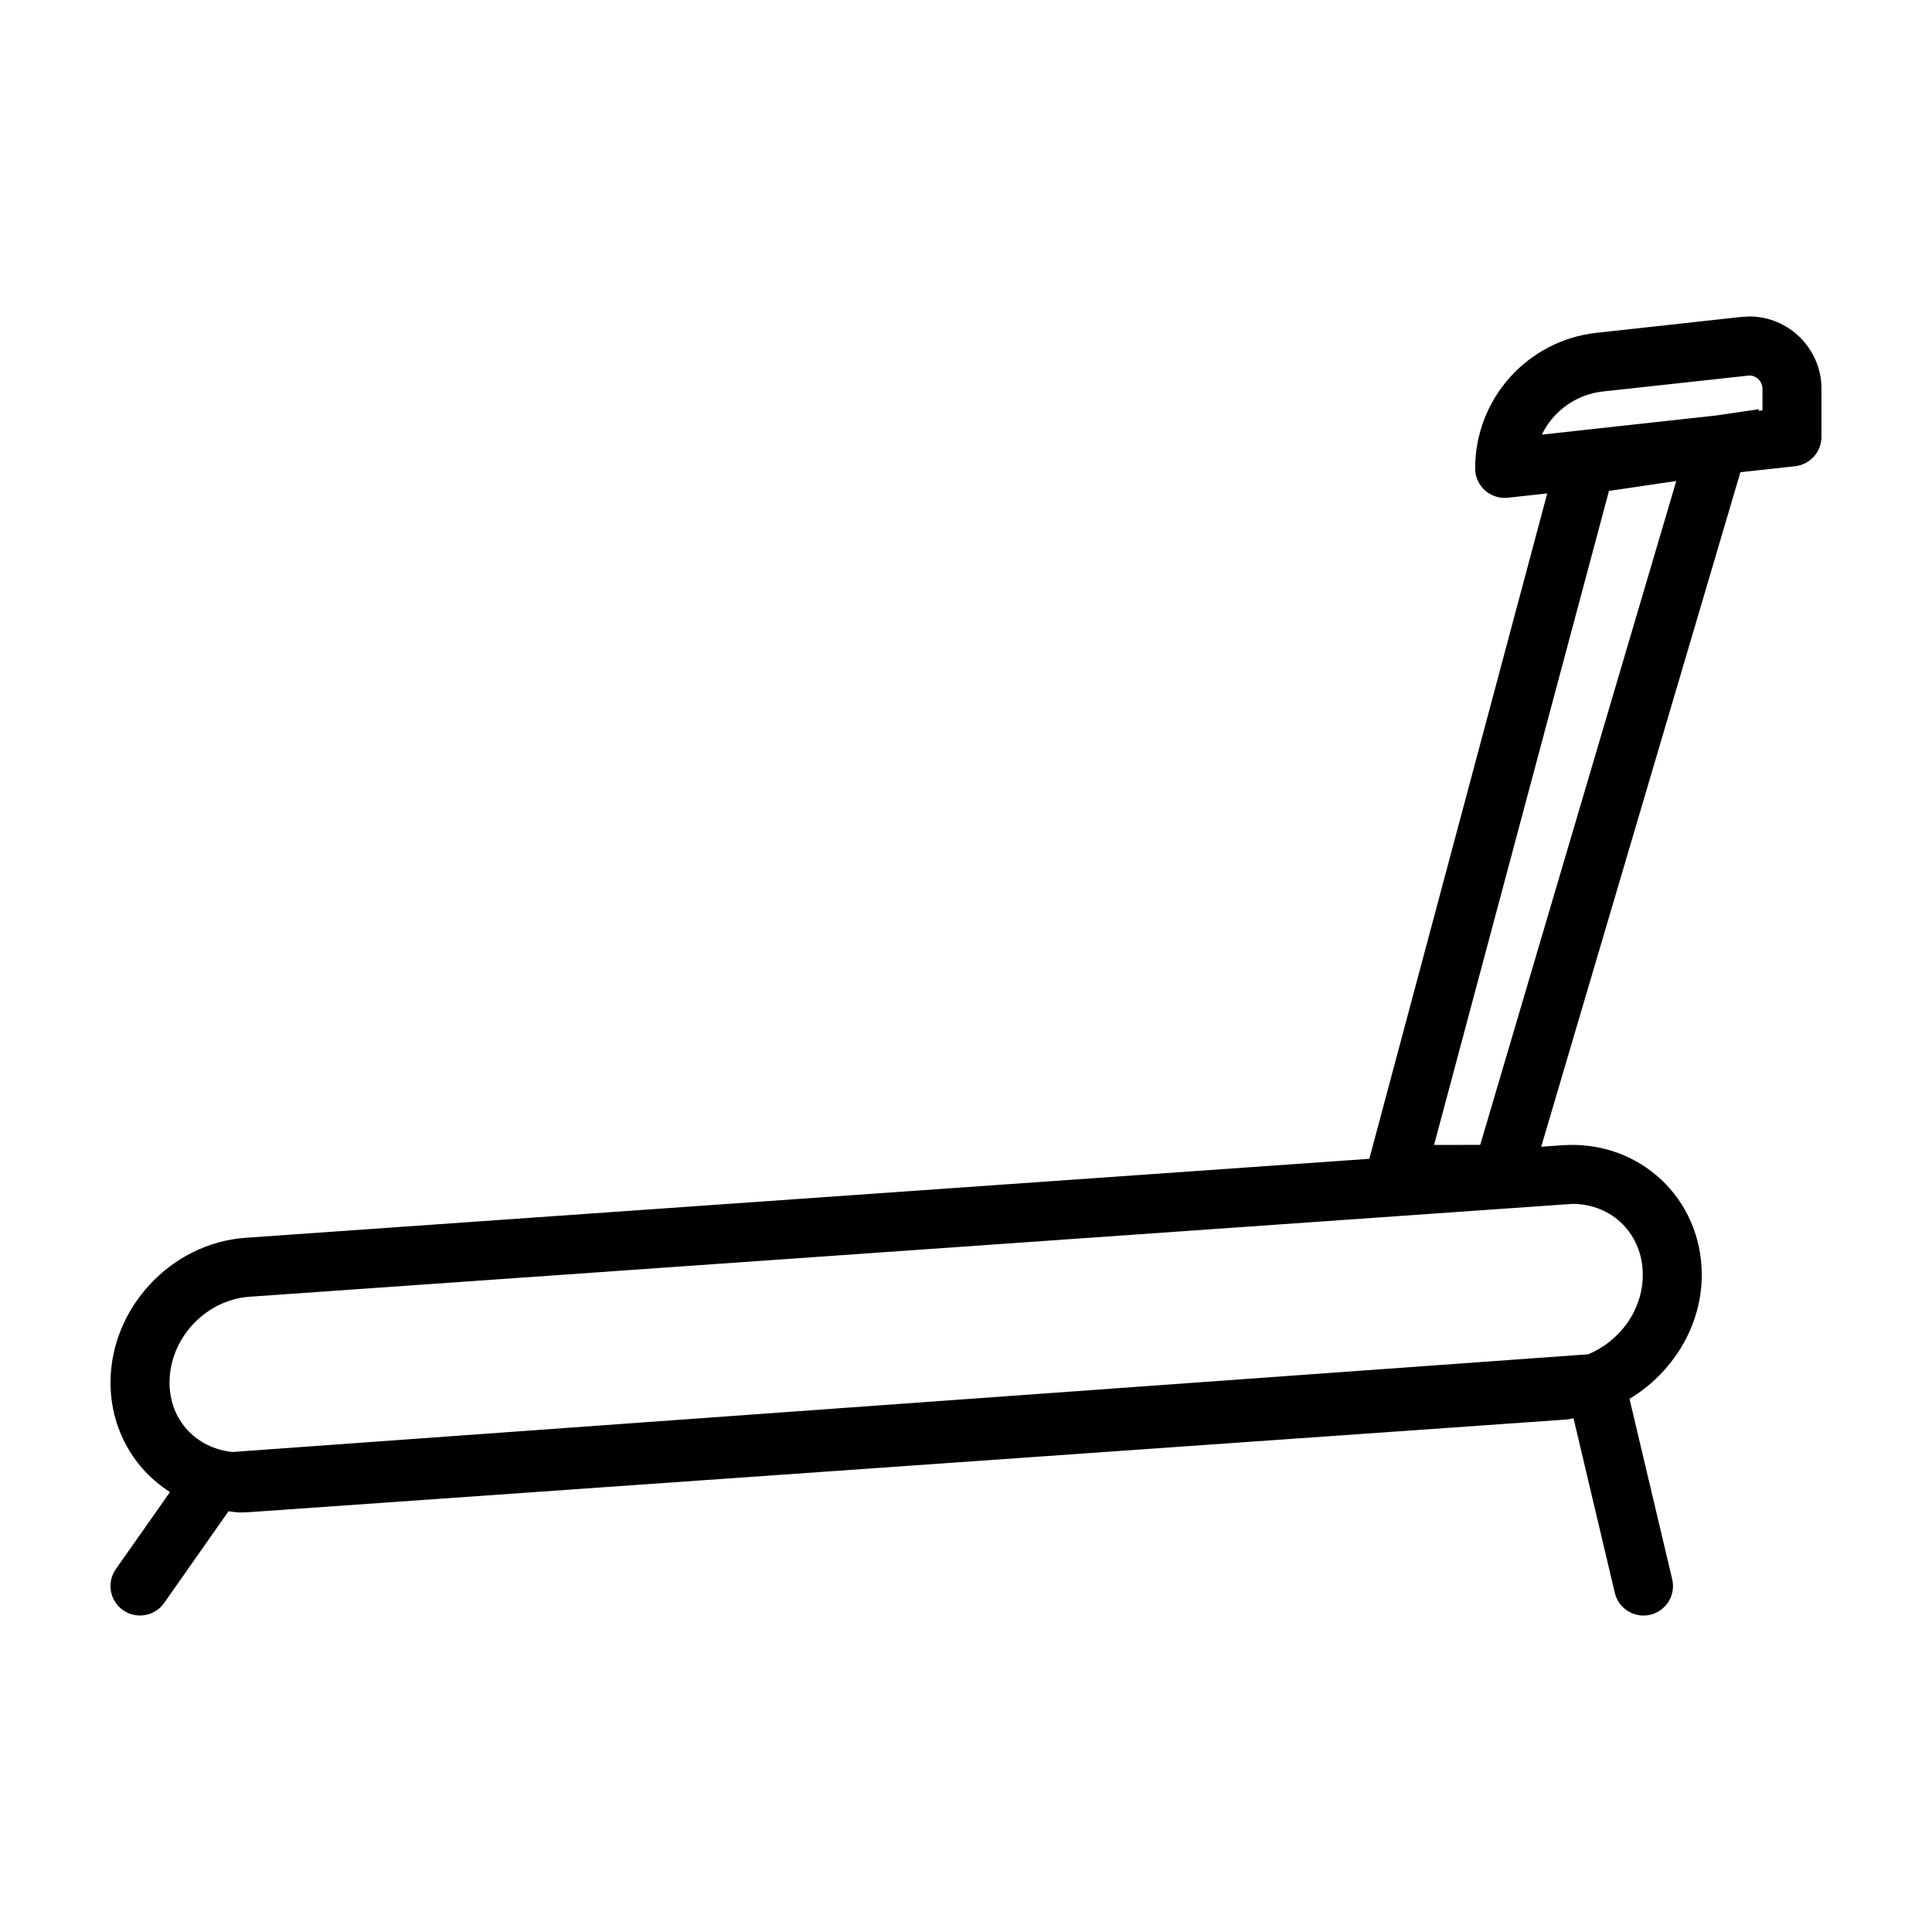
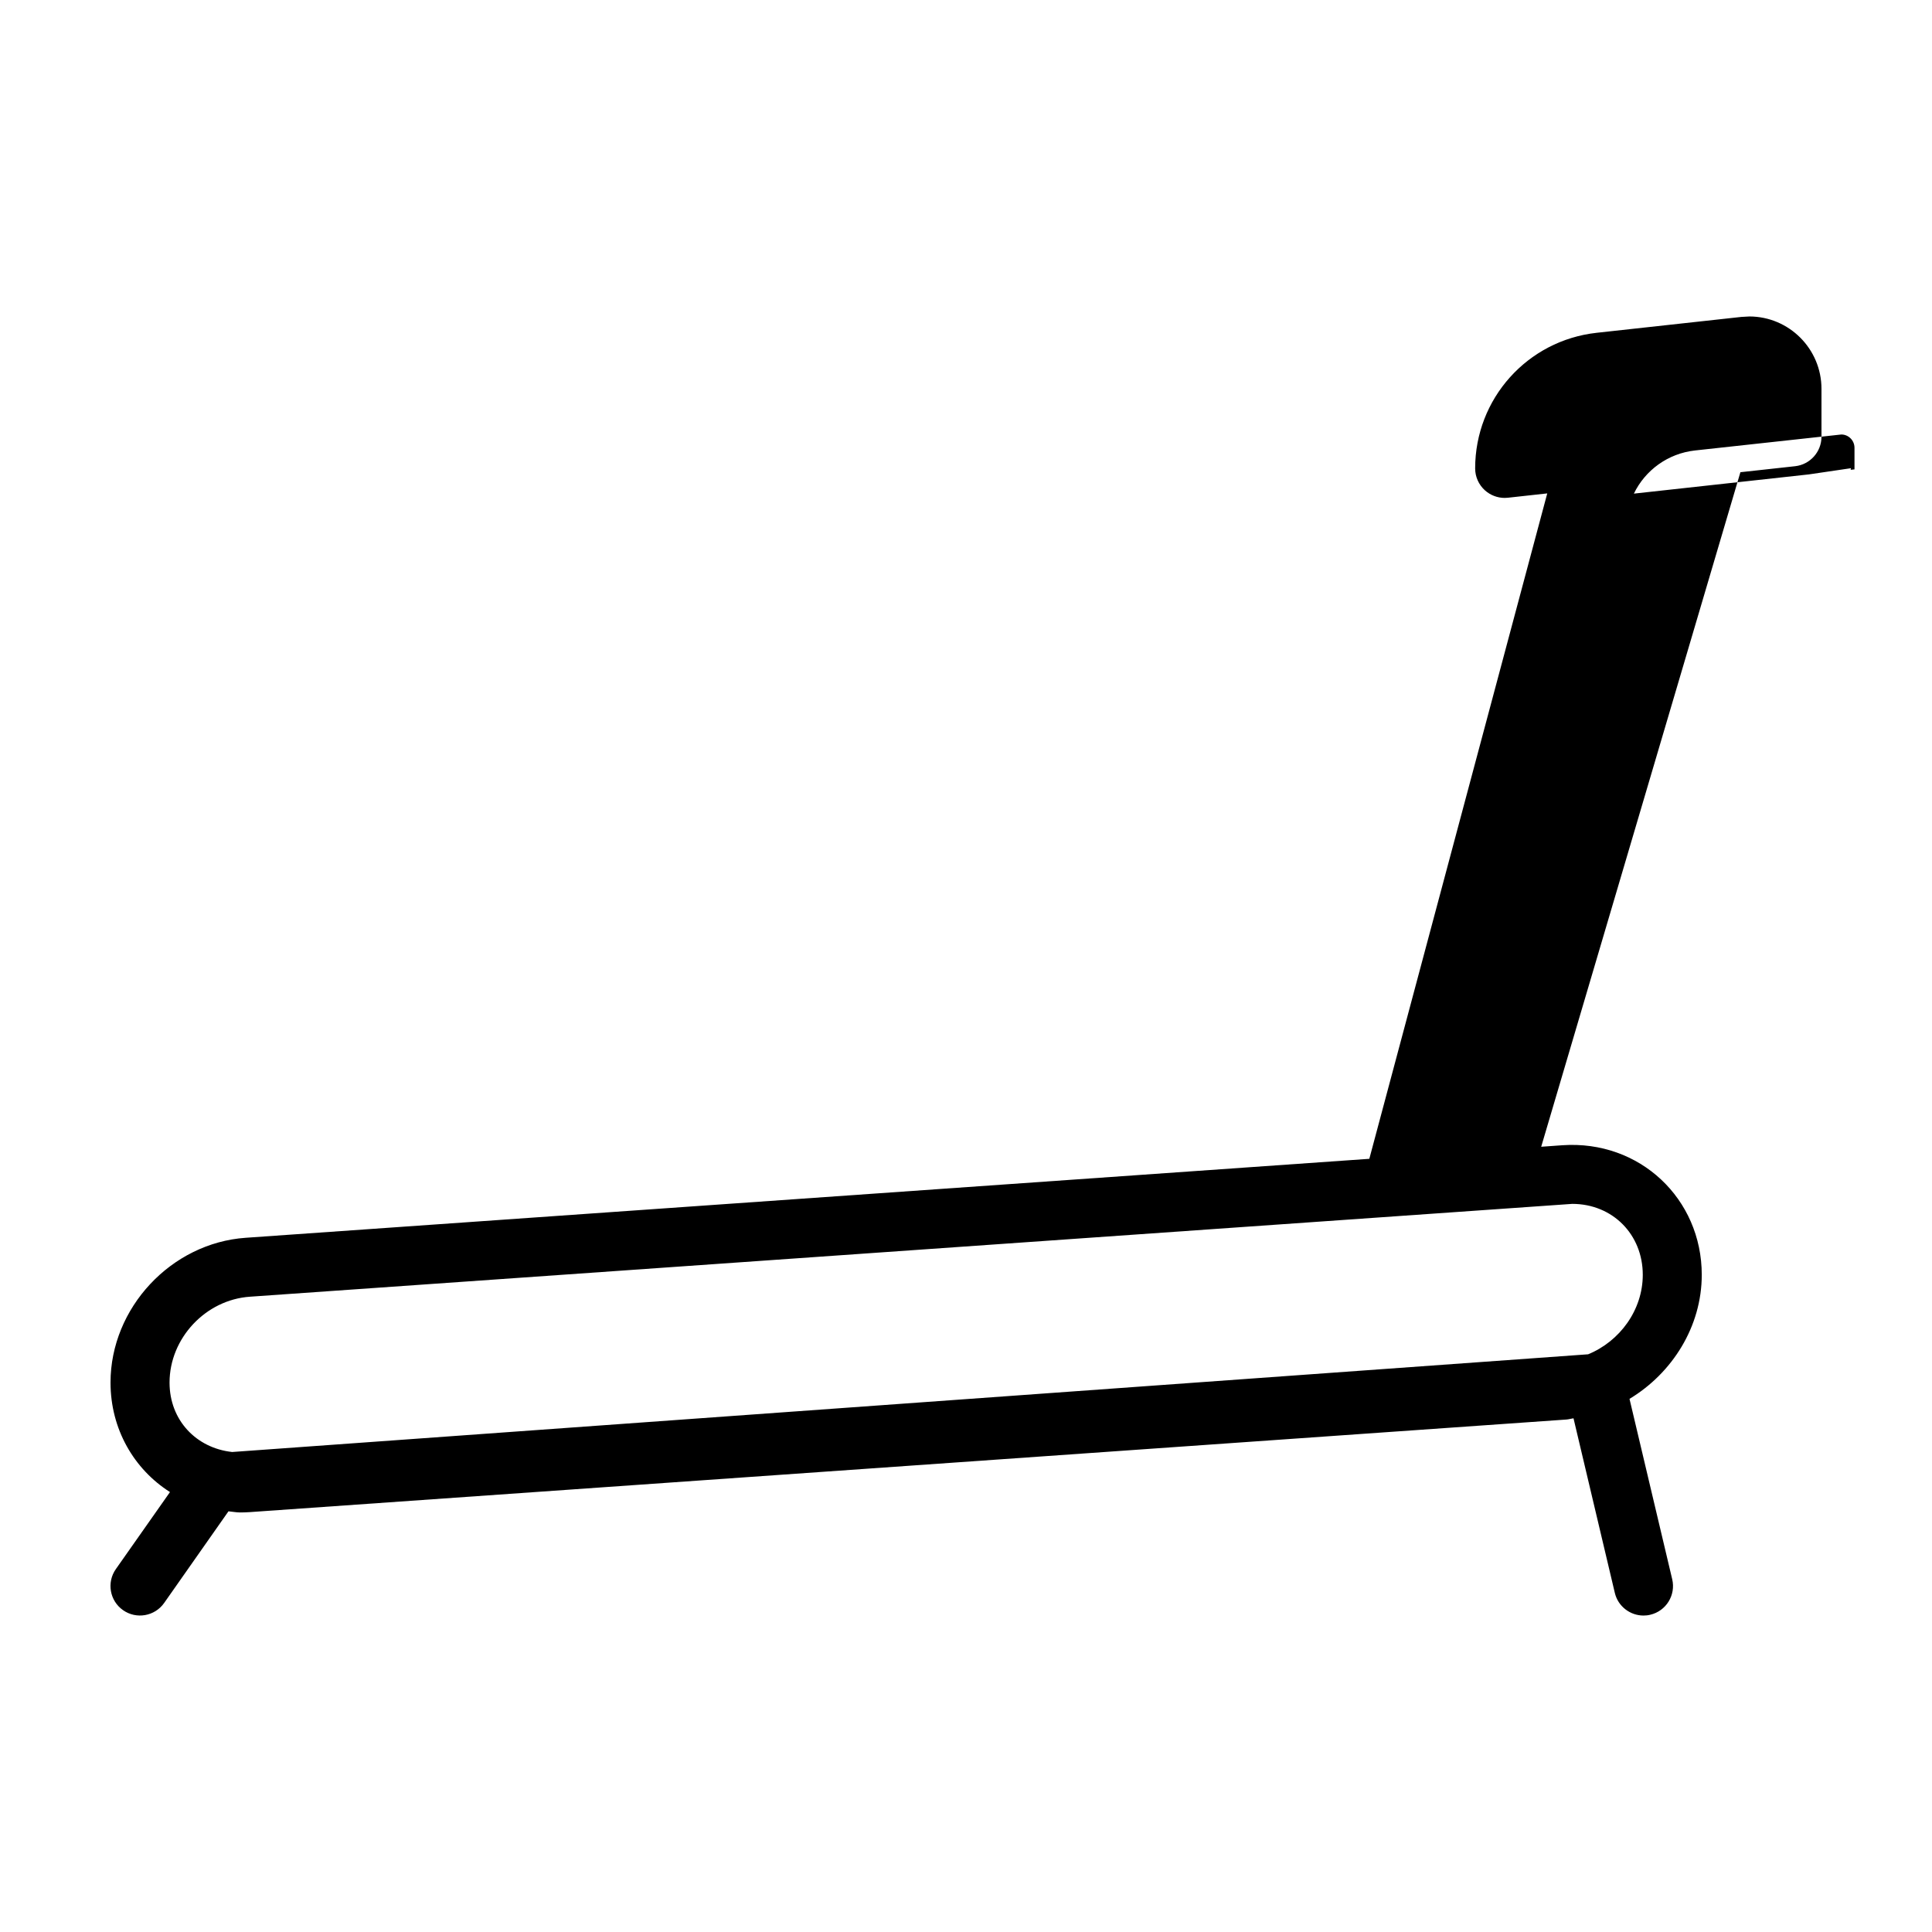
<svg xmlns="http://www.w3.org/2000/svg" fill="#000000" width="800px" height="800px" version="1.1" viewBox="144 144 512 512">
-   <path d="m607.58 227.87c-0.293 0-1.812 0.086-2.106 0.117l-38.34 4.207c-18.355 2.019-32.203 17.469-32.203 35.938 0 2.223 0.945 4.332 2.602 5.824 1.449 1.289 3.309 1.996 5.219 1.996 0.293 0 0.562-0.016 0.855-0.047l10.43-1.148-47.152 176.34-297.78 20.93c-19.738 1.375-35.816 18.582-35.816 38.355 0 12.367 6.227 22.969 15.758 29.031l-14.344 20.41c-2.484 3.531-1.633 8.414 1.91 10.891 3.512 2.469 8.398 1.633 10.887-1.91l17.043-24.285h0.059c1.008 0.082 1.969 0.297 3.008 0.297 0.855 0 1.727-0.031 2.602-0.09l348.95-24.539c0.629-0.051 1.223-0.246 1.832-0.324l10.949 46.262c0.84 3.582 4.062 6.012 7.602 6.012 0.594 0 1.188-0.059 1.805-0.215 4.195-0.992 6.797-5.203 5.801-9.406l-11.316-47.801c11.332-6.828 19.148-19.16 19.148-32.875 0-20.152-16.43-35.742-36.918-34.34l-5.633 0.402 52.793-178.76 14.523-1.594c3.949-0.449 6.961-3.805 6.961-7.789v-12.727c0-10.562-8.578-19.164-19.133-19.164zm-46.918 235.17c10.66 0 18.691 8.082 18.691 18.793 0 9.344-6.09 17.633-14.488 21.07l-359.34 25.891c-9.543-1.043-16.594-8.434-16.594-18.398 0-11.73 9.543-21.941 21.285-22.754zm-24.387-15.637-12.234 0.02 46.355-173.33 17.836-2.625zm74.801-194.65-1.039 0.117 0.121-0.43-11.148 1.641-46.402 5.098c2.977-6.168 8.992-10.652 16.234-11.441l38.734-4.227c1.926 0 3.496 1.582 3.496 3.527v5.715z" />
+   <path d="m607.58 227.87c-0.293 0-1.812 0.086-2.106 0.117l-38.34 4.207c-18.355 2.019-32.203 17.469-32.203 35.938 0 2.223 0.945 4.332 2.602 5.824 1.449 1.289 3.309 1.996 5.219 1.996 0.293 0 0.562-0.016 0.855-0.047l10.43-1.148-47.152 176.34-297.78 20.93c-19.738 1.375-35.816 18.582-35.816 38.355 0 12.367 6.227 22.969 15.758 29.031l-14.344 20.41c-2.484 3.531-1.633 8.414 1.91 10.891 3.512 2.469 8.398 1.633 10.887-1.91l17.043-24.285h0.059c1.008 0.082 1.969 0.297 3.008 0.297 0.855 0 1.727-0.031 2.602-0.09l348.95-24.539c0.629-0.051 1.223-0.246 1.832-0.324l10.949 46.262c0.84 3.582 4.062 6.012 7.602 6.012 0.594 0 1.188-0.059 1.805-0.215 4.195-0.992 6.797-5.203 5.801-9.406l-11.316-47.801c11.332-6.828 19.148-19.16 19.148-32.875 0-20.152-16.43-35.742-36.918-34.34l-5.633 0.402 52.793-178.76 14.523-1.594c3.949-0.449 6.961-3.805 6.961-7.789v-12.727c0-10.562-8.578-19.164-19.133-19.164zm-46.918 235.17c10.66 0 18.691 8.082 18.691 18.793 0 9.344-6.09 17.633-14.488 21.07l-359.34 25.891c-9.543-1.043-16.594-8.434-16.594-18.398 0-11.73 9.543-21.941 21.285-22.754zzm74.801-194.65-1.039 0.117 0.121-0.43-11.148 1.641-46.402 5.098c2.977-6.168 8.992-10.652 16.234-11.441l38.734-4.227c1.926 0 3.496 1.582 3.496 3.527v5.715z" />
</svg>